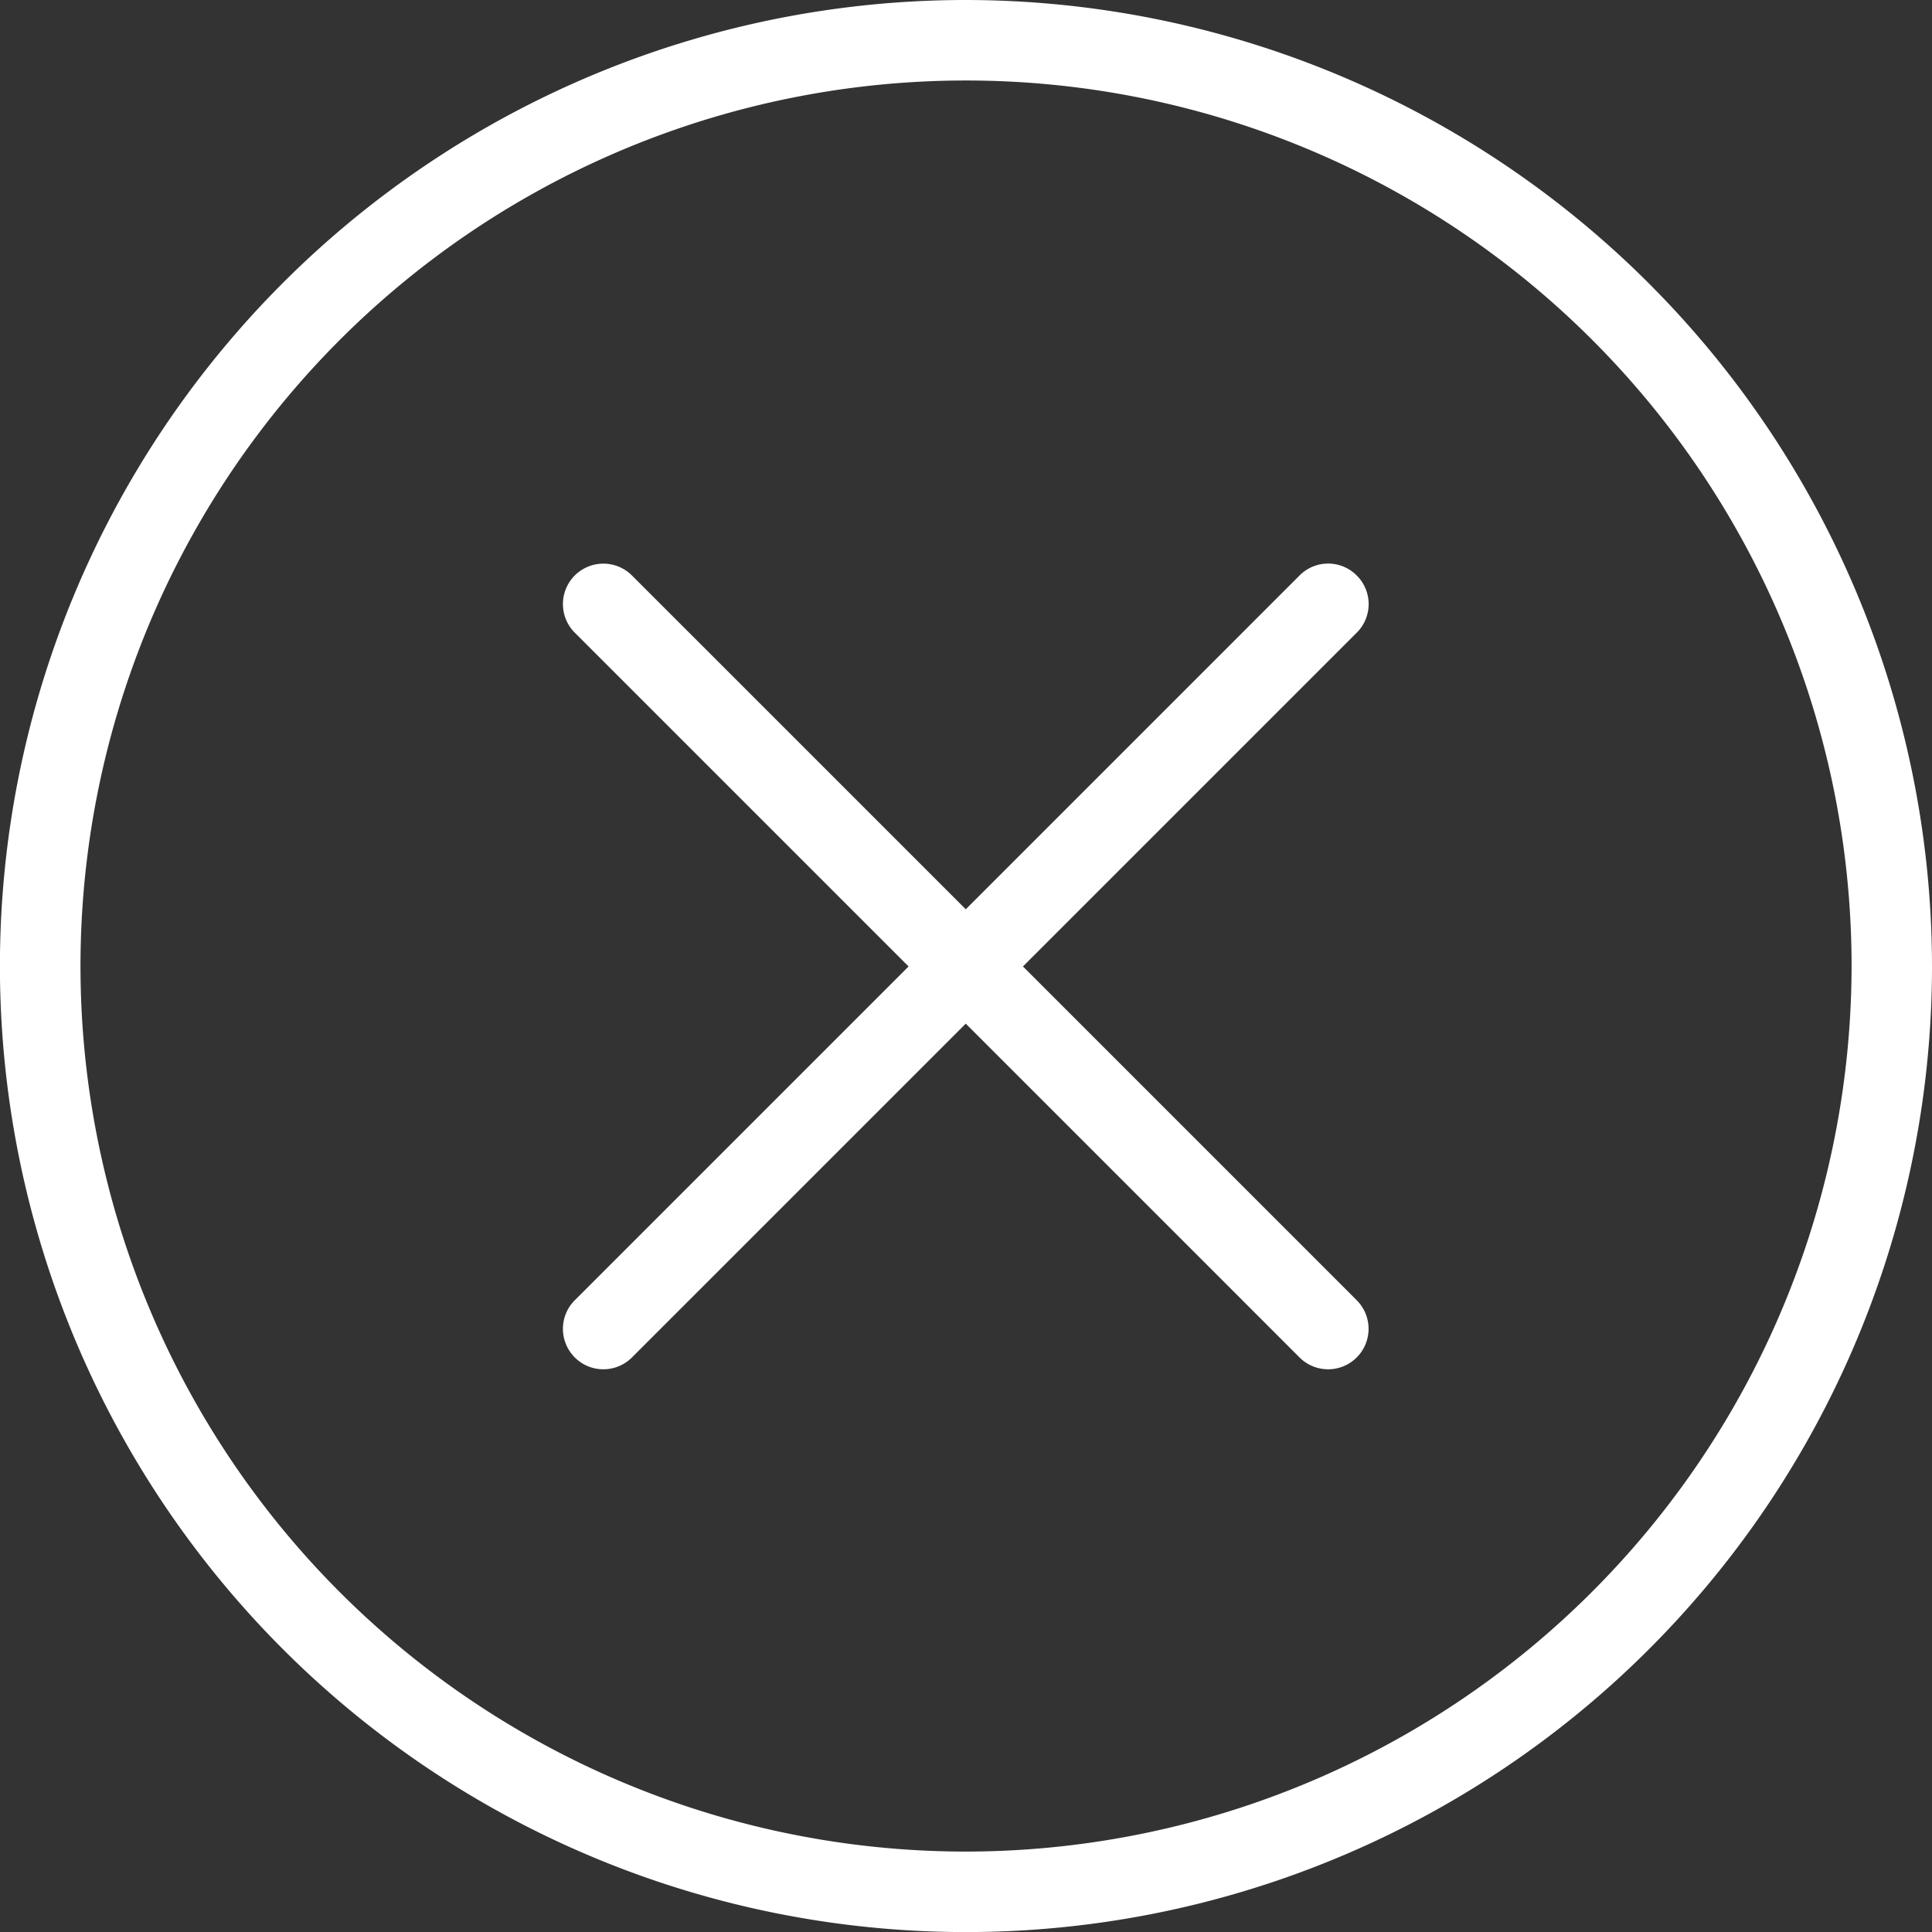
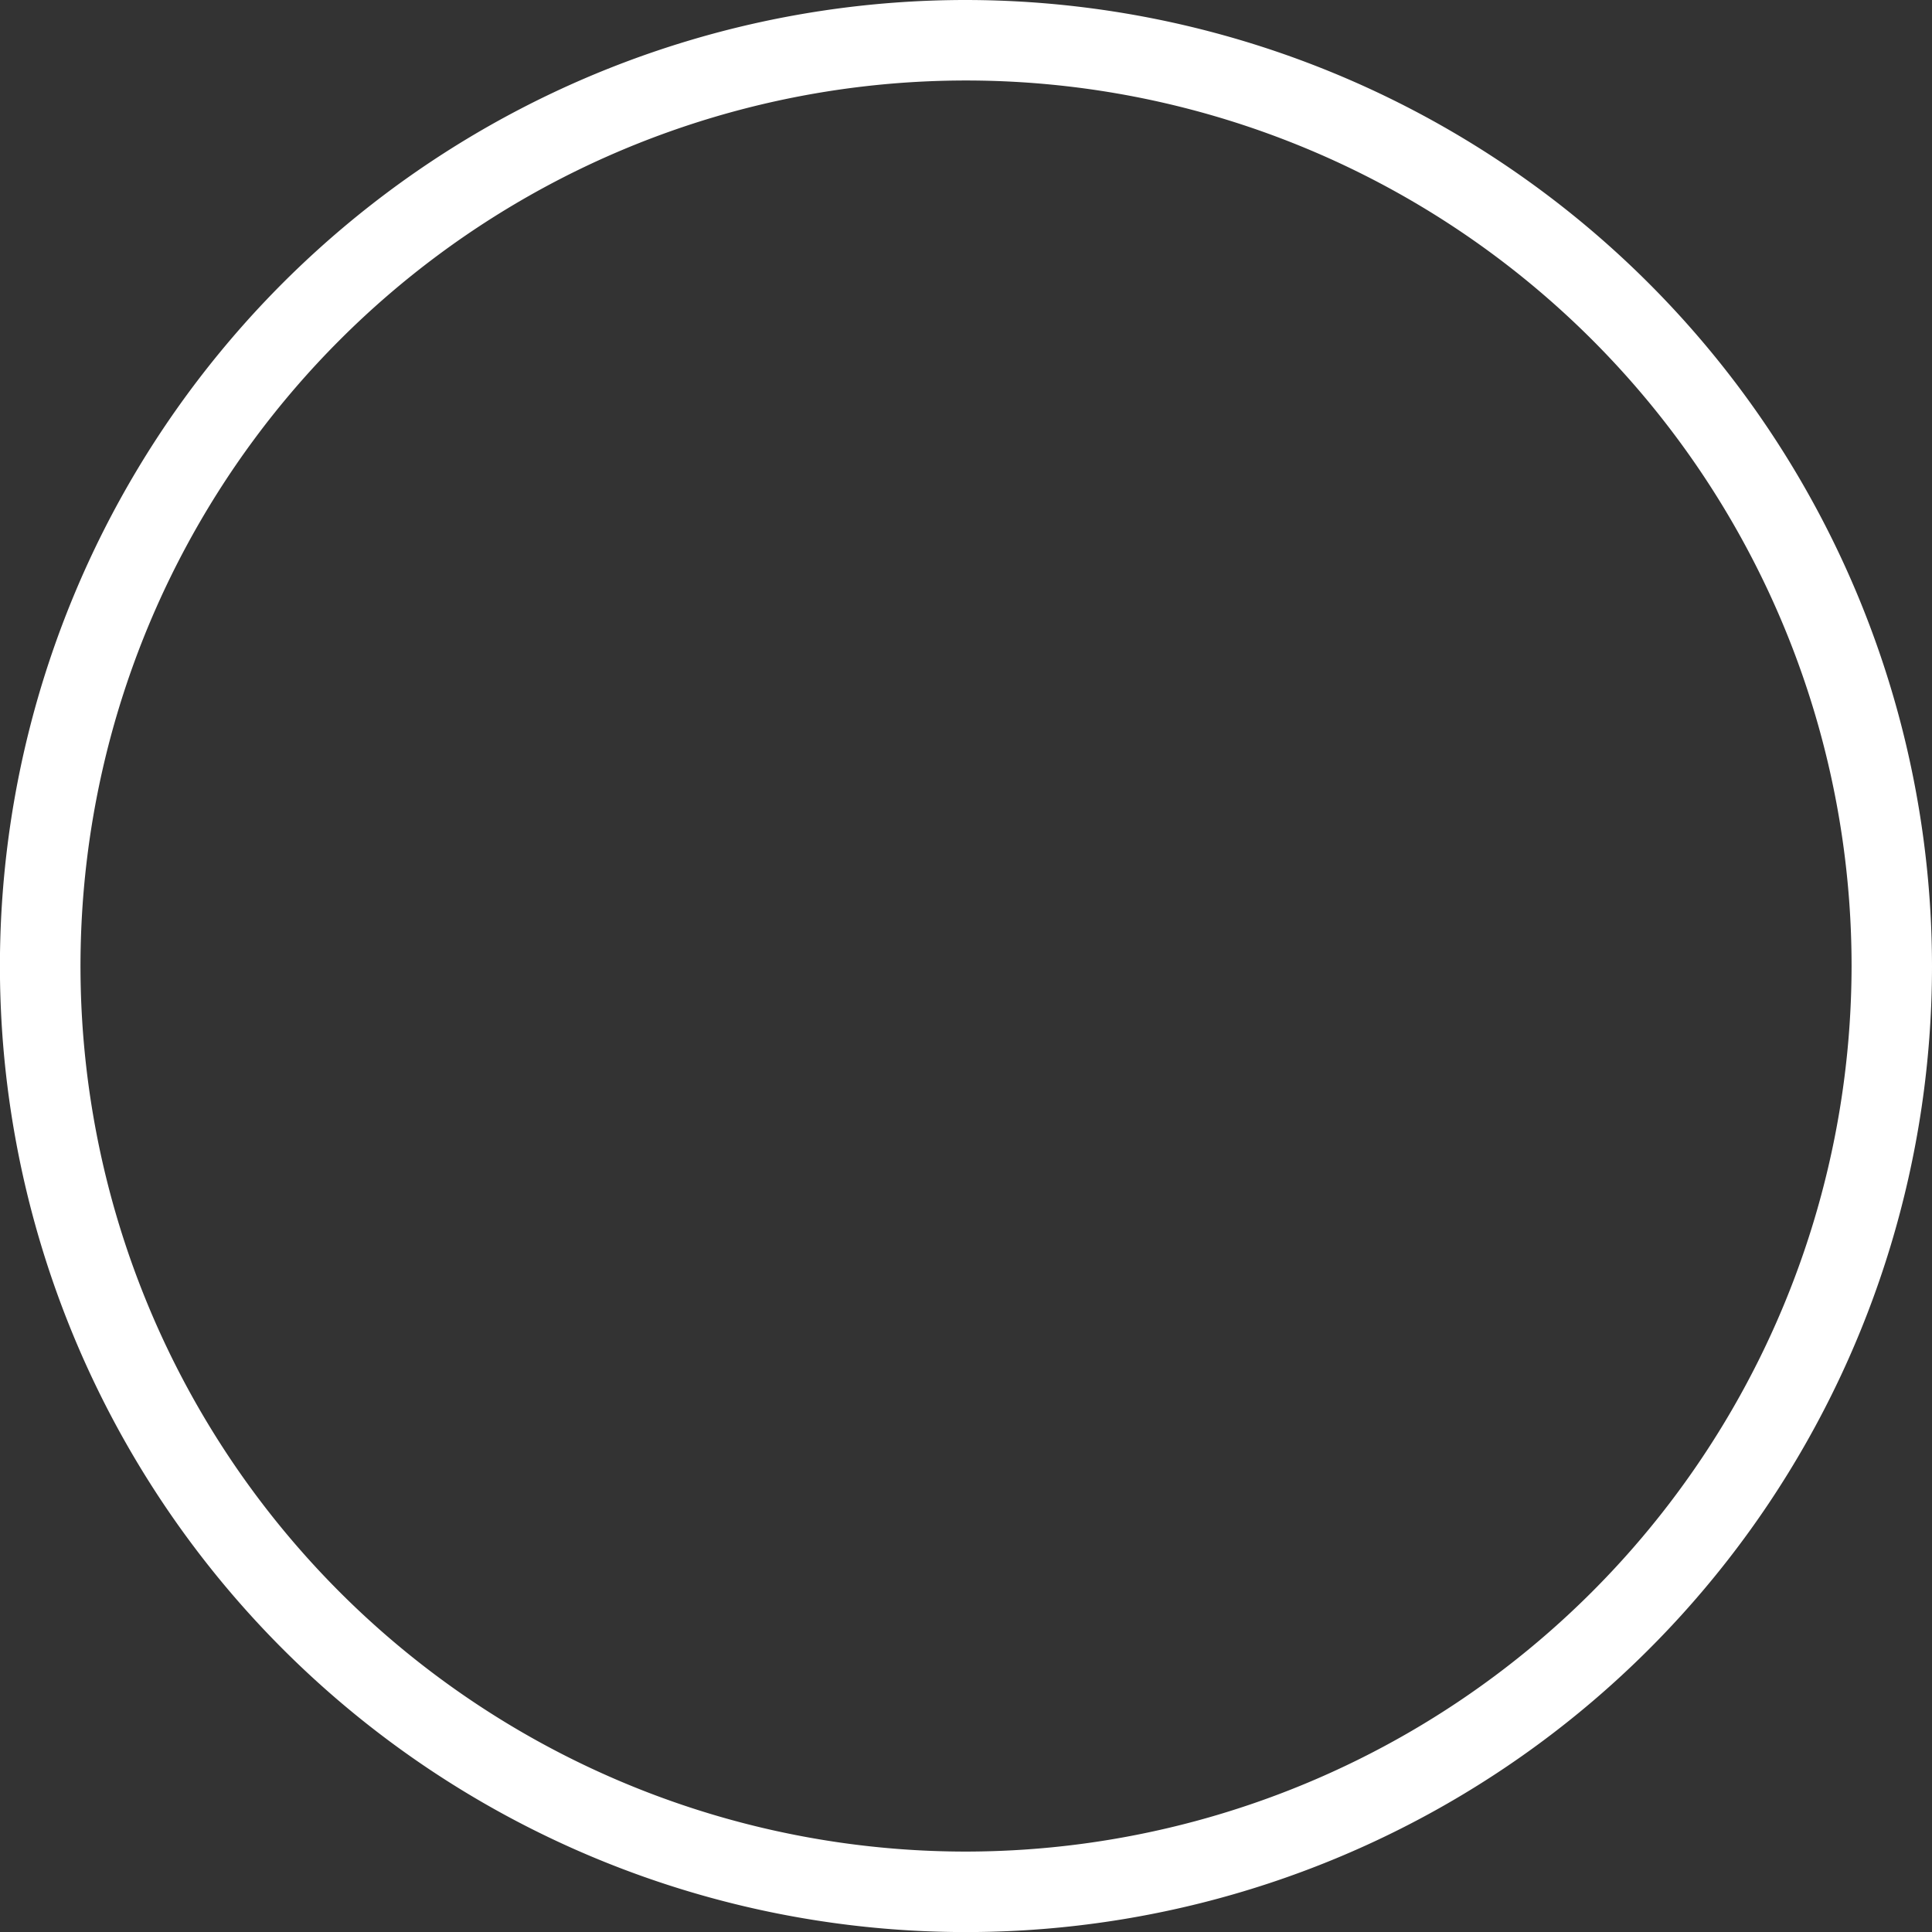
<svg xmlns="http://www.w3.org/2000/svg" id="Group_430" data-name="Group 430" width="27.025" height="27.025" viewBox="0 0 27.025 27.025">
  <rect x="0" y="0" width="27.025" height="27.025" fill="#333333" stroke="none" />
  <g id="Group_390" data-name="Group 390">
    <g id="Group_389" data-name="Group 389">
      <path id="Path_8487" data-name="Path 8487" d="M13.513,0A13.513,13.513,0,1,0,27.025,13.513,13.528,13.528,0,0,0,13.513,0Zm0,25.9A12.387,12.387,0,1,1,25.9,13.513,12.4,12.4,0,0,1,13.513,25.9Z" fill="#fff" />
-       <path id="Path_8488" data-name="Path 8488" d="M160.429,149.5a.563.563,0,0,0-.8,0l-4.669,4.669-4.669-4.669a.563.563,0,0,0-.8.8l4.669,4.669-4.669,4.669a.563.563,0,1,0,.8.8l4.669-4.669,4.669,4.669a.563.563,0,1,0,.8-.8l-4.669-4.669,4.669-4.669A.563.563,0,0,0,160.429,149.5Z" transform="translate(-141.451 -141.45)" fill="#fff" />
    </g>
  </g>
</svg>